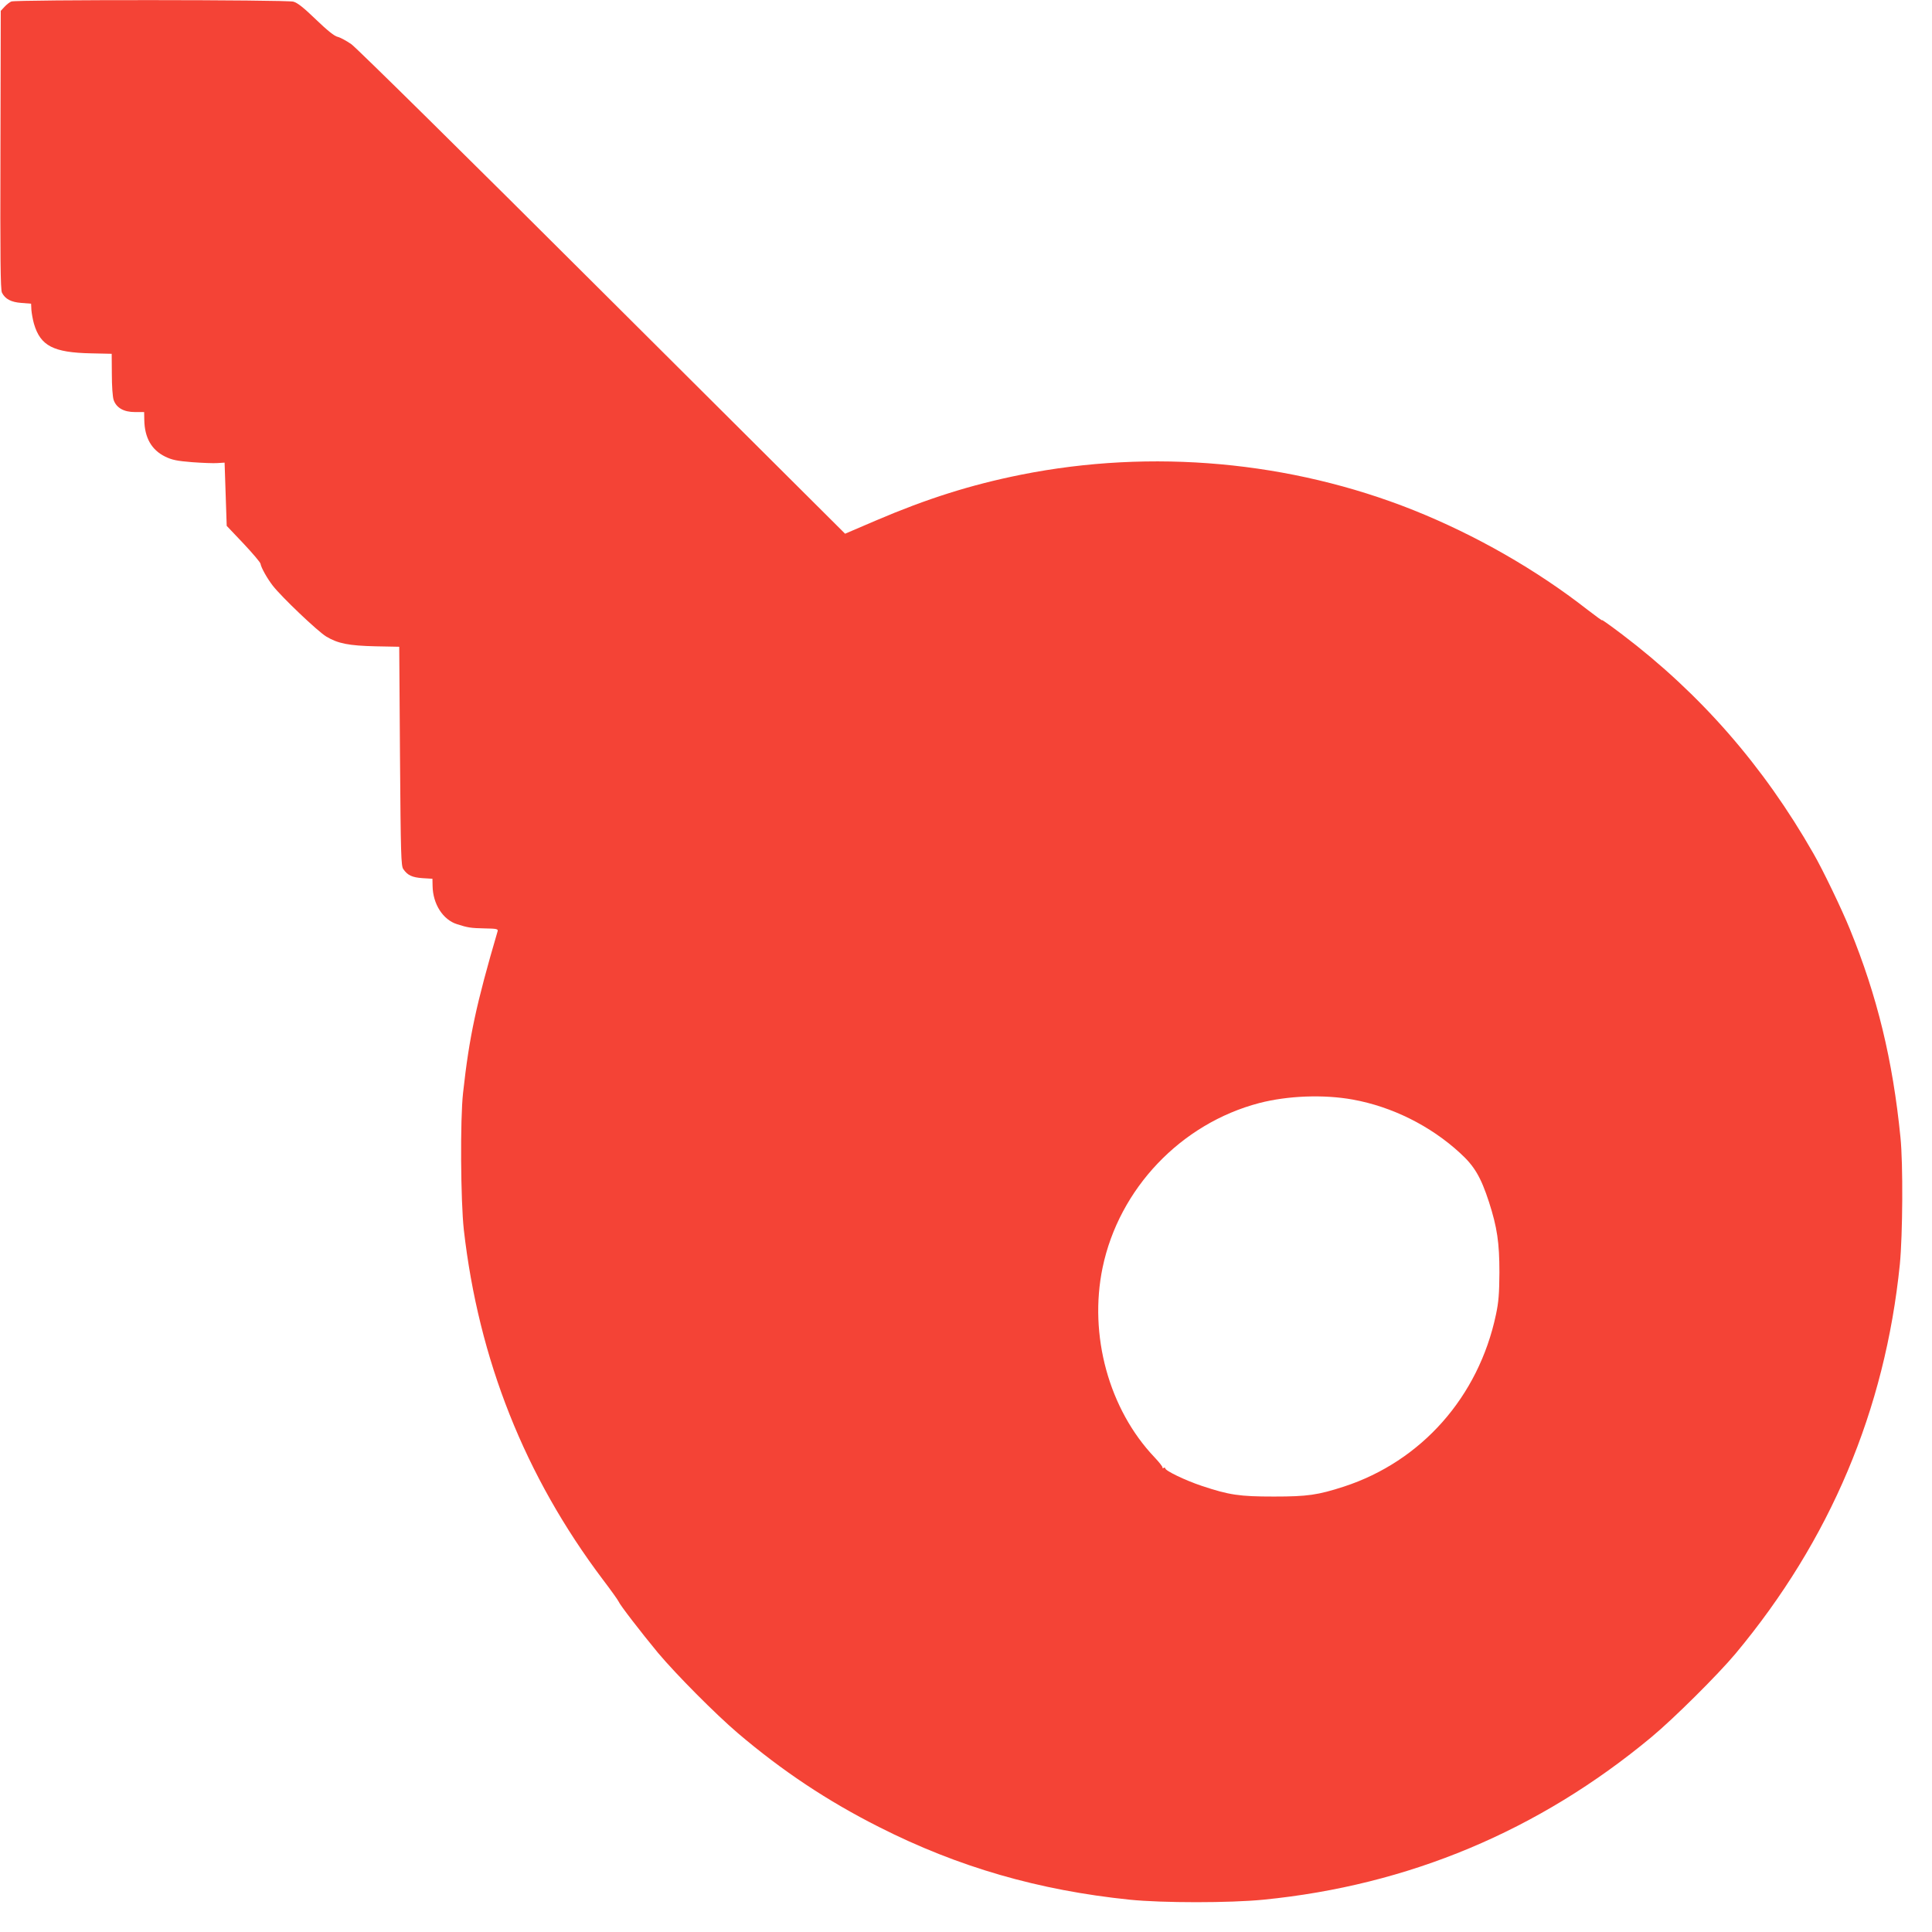
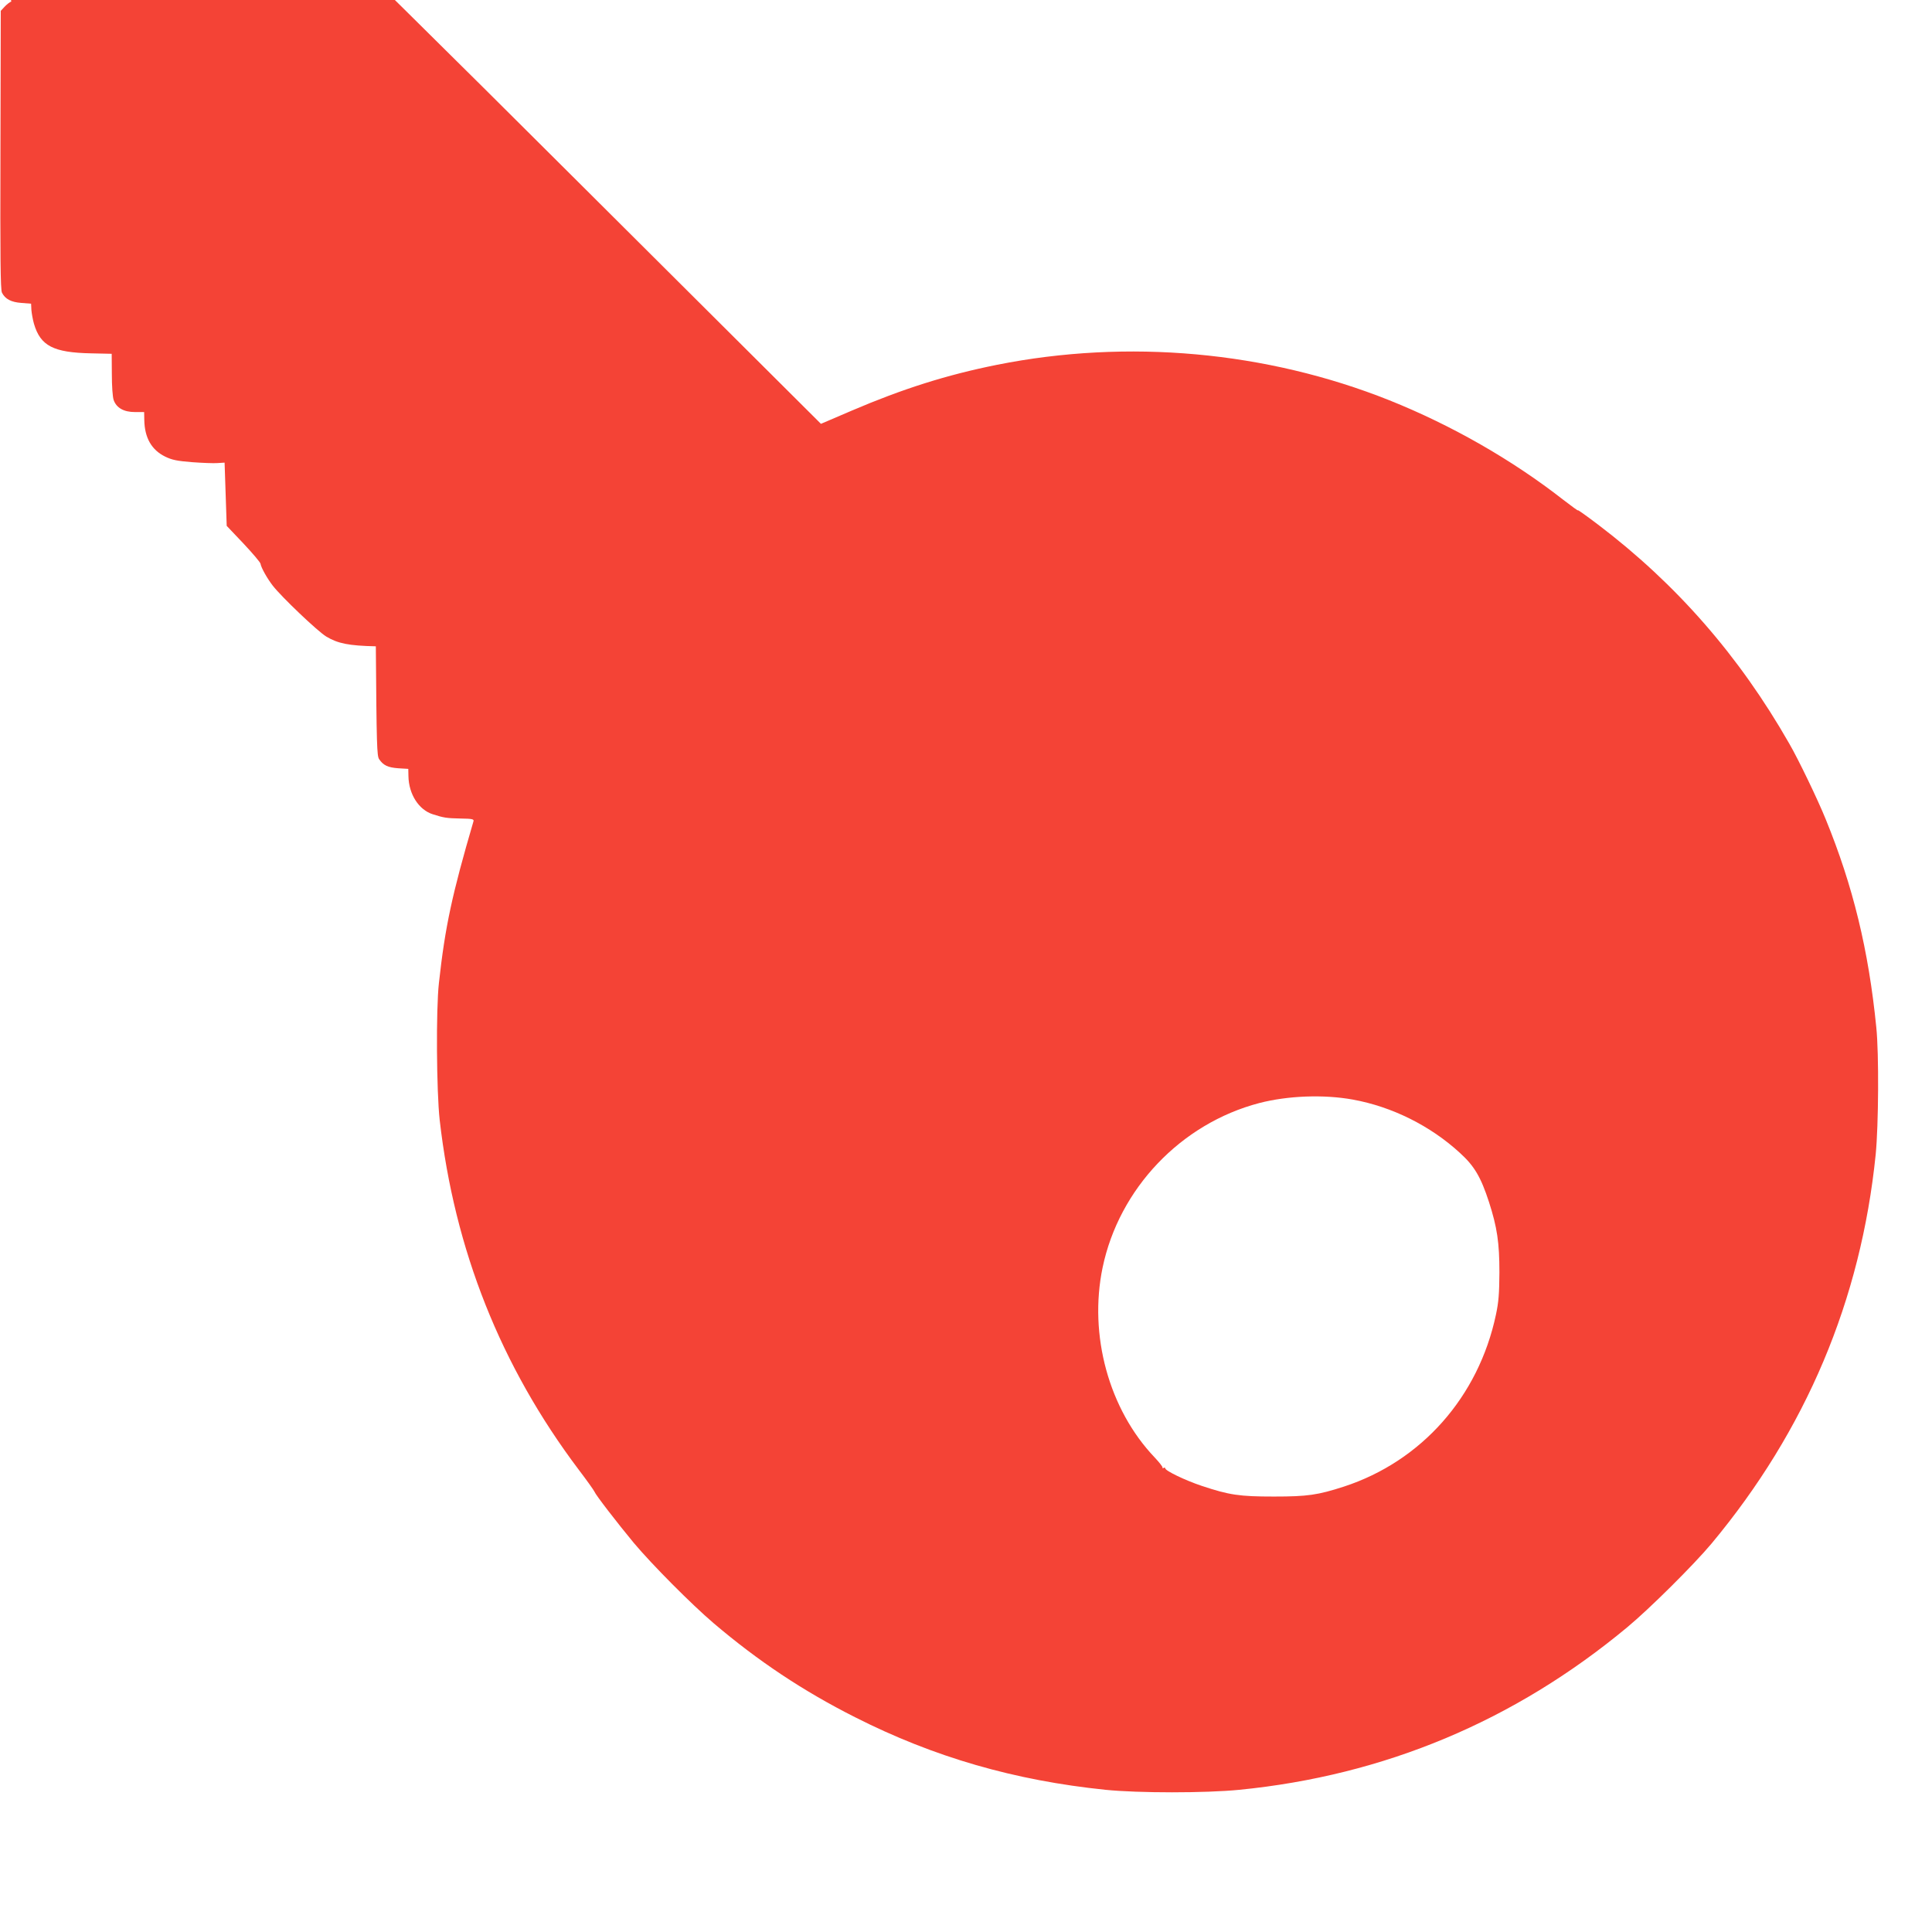
<svg xmlns="http://www.w3.org/2000/svg" version="1.0" width="1280pt" height="1280pt" viewBox="0 0 1280 1280" preserveAspectRatio="xMidYMid meet">
  <g transform="translate(0,1280) scale(0.1,-0.1)" fill="#f44336" stroke="none">
-     <path d="M75 12790 c-11 -4 -31 -20 -45 -35 l-25 -27 -2 -921 c-2 -720 0 -927 10 -946 21 -42 60 -63 129 -68 l64 -5 2 -42 c2 -22 9 -63 17 -91 43 -147 129 -191 379 -196 l136 -3 1 -135 c0 -78 5 -151 12 -171 18 -52 67 -80 141 -80 l61 0 1 -53 c2 -117 48 -198 138 -242 45 -22 78 -29 178 -37 68 -5 144 -8 169 -6 l47 3 7 -210 7 -209 111 -117 c61 -65 112 -125 113 -134 4 -26 44 -97 81 -145 60 -77 298 -303 354 -337 78 -47 151 -61 329 -65 l155 -3 5 -725 c5 -654 7 -727 22 -748 28 -41 58 -55 127 -60 l66 -4 1 -48 c2 -120 69 -224 162 -253 72 -23 90 -26 185 -28 76 -1 88 -4 84 -18 -142 -485 -188 -698 -229 -1071 -20 -176 -16 -718 5 -908 98 -860 404 -1631 921 -2317 54 -71 101 -137 104 -145 8 -22 151 -207 261 -340 121 -144 381 -406 530 -533 293 -249 591 -448 936 -622 523 -265 1057 -419 1660 -481 217 -22 662 -22 885 0 962 95 1824 456 2571 1077 147 122 440 413 558 554 626 751 990 1613 1088 2579 19 195 22 666 4 841 -51 512 -154 936 -335 1379 -53 131 -181 397 -242 502 -331 580 -748 1057 -1266 1450 -78 59 -138 102 -134 95 4 -6 -39 25 -96 69 -339 265 -741 495 -1153 660 -815 325 -1733 408 -2600 235 -334 -67 -624 -159 -963 -304 l-203 -87 -1606 1600 c-889 887 -1632 1620 -1665 1643 -33 23 -74 45 -91 49 -21 4 -68 42 -143 114 -82 79 -122 111 -150 119 -47 13 -1838 14 -1869 1z m8888 -7275 c259 -47 513 -173 709 -353 96 -87 139 -160 193 -326 54 -168 69 -268 69 -466 -1 -142 -5 -195 -23 -280 -115 -544 -493 -971 -1007 -1139 -173 -56 -241 -66 -464 -66 -229 0 -296 10 -479 71 -108 36 -241 100 -241 116 0 5 -5 6 -10 3 -6 -4 -9 -3 -8 2 2 5 -22 35 -52 67 -303 318 -438 810 -345 1258 109 523 519 954 1038 1090 190 49 426 58 620 23z" />
+     <path d="M75 12790 c-11 -4 -31 -20 -45 -35 l-25 -27 -2 -921 c-2 -720 0 -927 10 -946 21 -42 60 -63 129 -68 l64 -5 2 -42 c2 -22 9 -63 17 -91 43 -147 129 -191 379 -196 l136 -3 1 -135 c0 -78 5 -151 12 -171 18 -52 67 -80 141 -80 l61 0 1 -53 c2 -117 48 -198 138 -242 45 -22 78 -29 178 -37 68 -5 144 -8 169 -6 l47 3 7 -210 7 -209 111 -117 c61 -65 112 -125 113 -134 4 -26 44 -97 81 -145 60 -77 298 -303 354 -337 78 -47 151 -61 329 -65 c5 -654 7 -727 22 -748 28 -41 58 -55 127 -60 l66 -4 1 -48 c2 -120 69 -224 162 -253 72 -23 90 -26 185 -28 76 -1 88 -4 84 -18 -142 -485 -188 -698 -229 -1071 -20 -176 -16 -718 5 -908 98 -860 404 -1631 921 -2317 54 -71 101 -137 104 -145 8 -22 151 -207 261 -340 121 -144 381 -406 530 -533 293 -249 591 -448 936 -622 523 -265 1057 -419 1660 -481 217 -22 662 -22 885 0 962 95 1824 456 2571 1077 147 122 440 413 558 554 626 751 990 1613 1088 2579 19 195 22 666 4 841 -51 512 -154 936 -335 1379 -53 131 -181 397 -242 502 -331 580 -748 1057 -1266 1450 -78 59 -138 102 -134 95 4 -6 -39 25 -96 69 -339 265 -741 495 -1153 660 -815 325 -1733 408 -2600 235 -334 -67 -624 -159 -963 -304 l-203 -87 -1606 1600 c-889 887 -1632 1620 -1665 1643 -33 23 -74 45 -91 49 -21 4 -68 42 -143 114 -82 79 -122 111 -150 119 -47 13 -1838 14 -1869 1z m8888 -7275 c259 -47 513 -173 709 -353 96 -87 139 -160 193 -326 54 -168 69 -268 69 -466 -1 -142 -5 -195 -23 -280 -115 -544 -493 -971 -1007 -1139 -173 -56 -241 -66 -464 -66 -229 0 -296 10 -479 71 -108 36 -241 100 -241 116 0 5 -5 6 -10 3 -6 -4 -9 -3 -8 2 2 5 -22 35 -52 67 -303 318 -438 810 -345 1258 109 523 519 954 1038 1090 190 49 426 58 620 23z" />
  </g>
</svg>